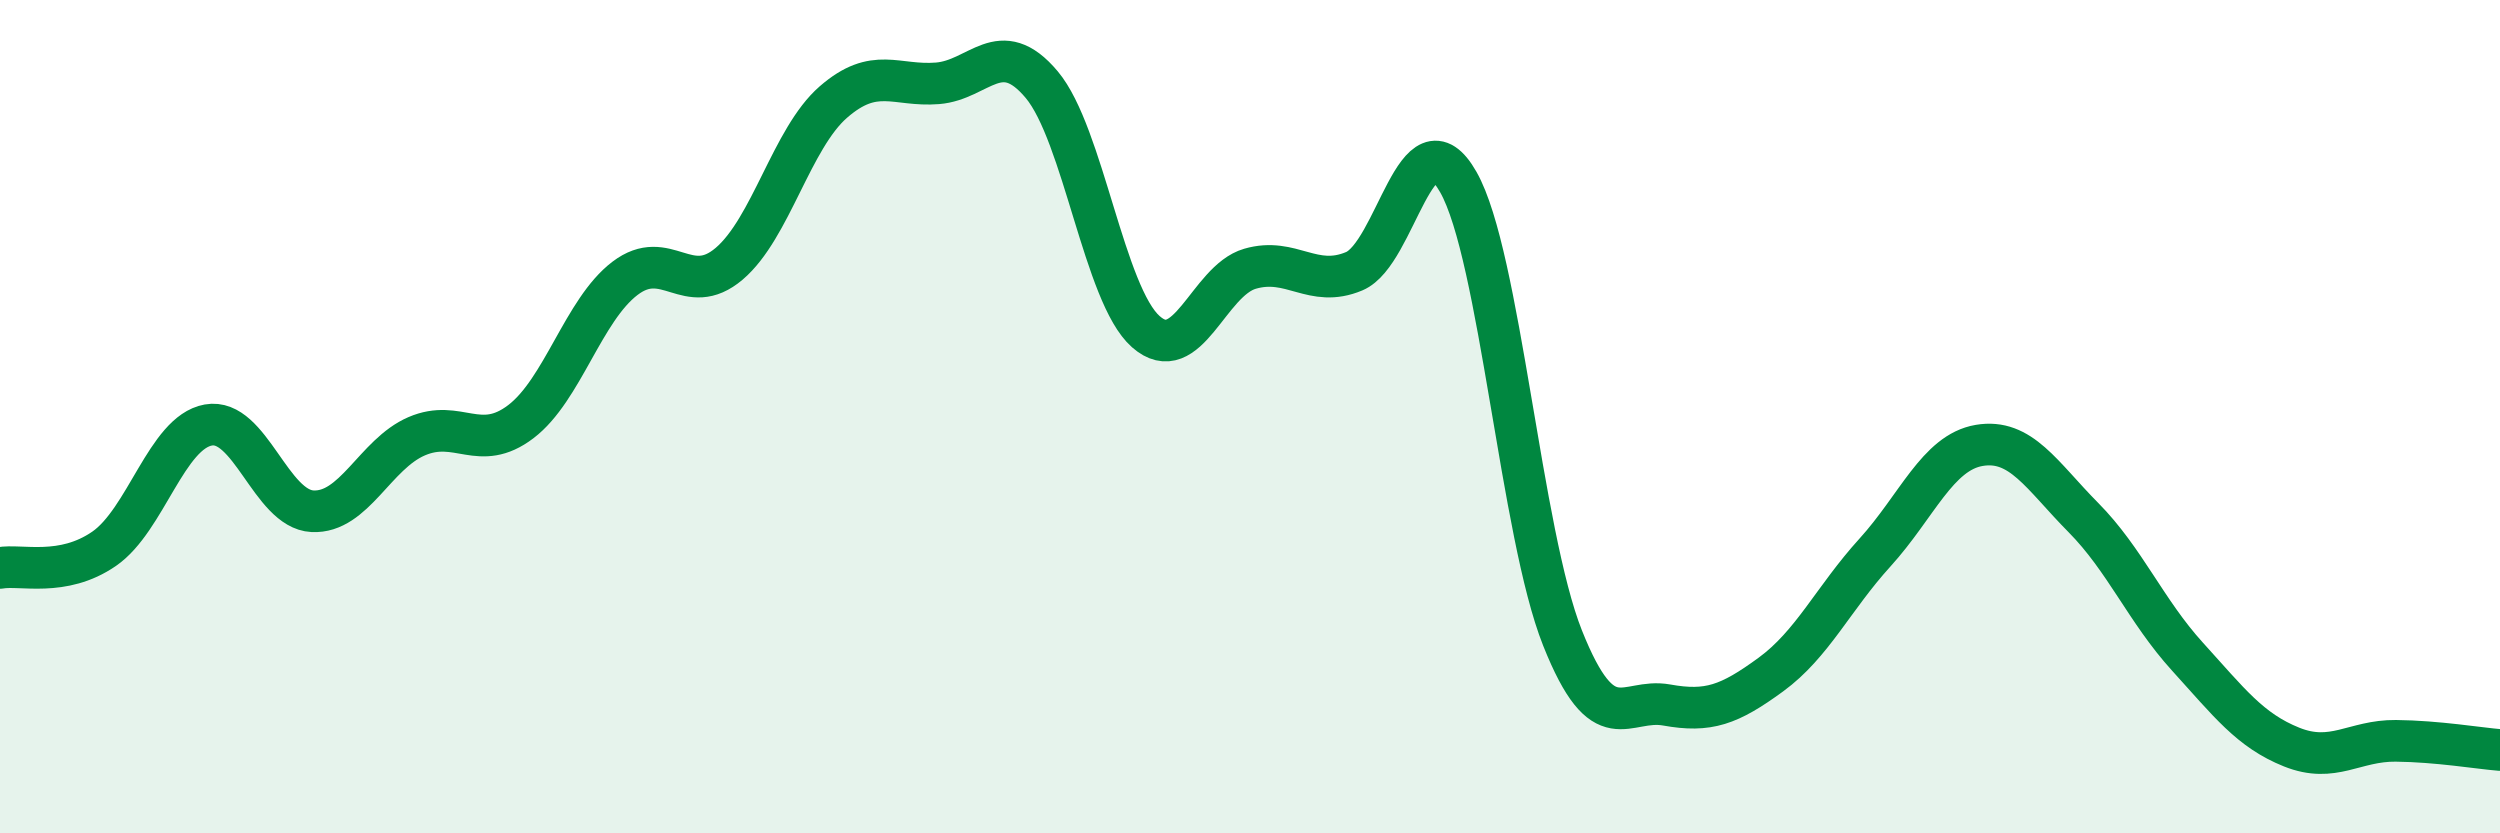
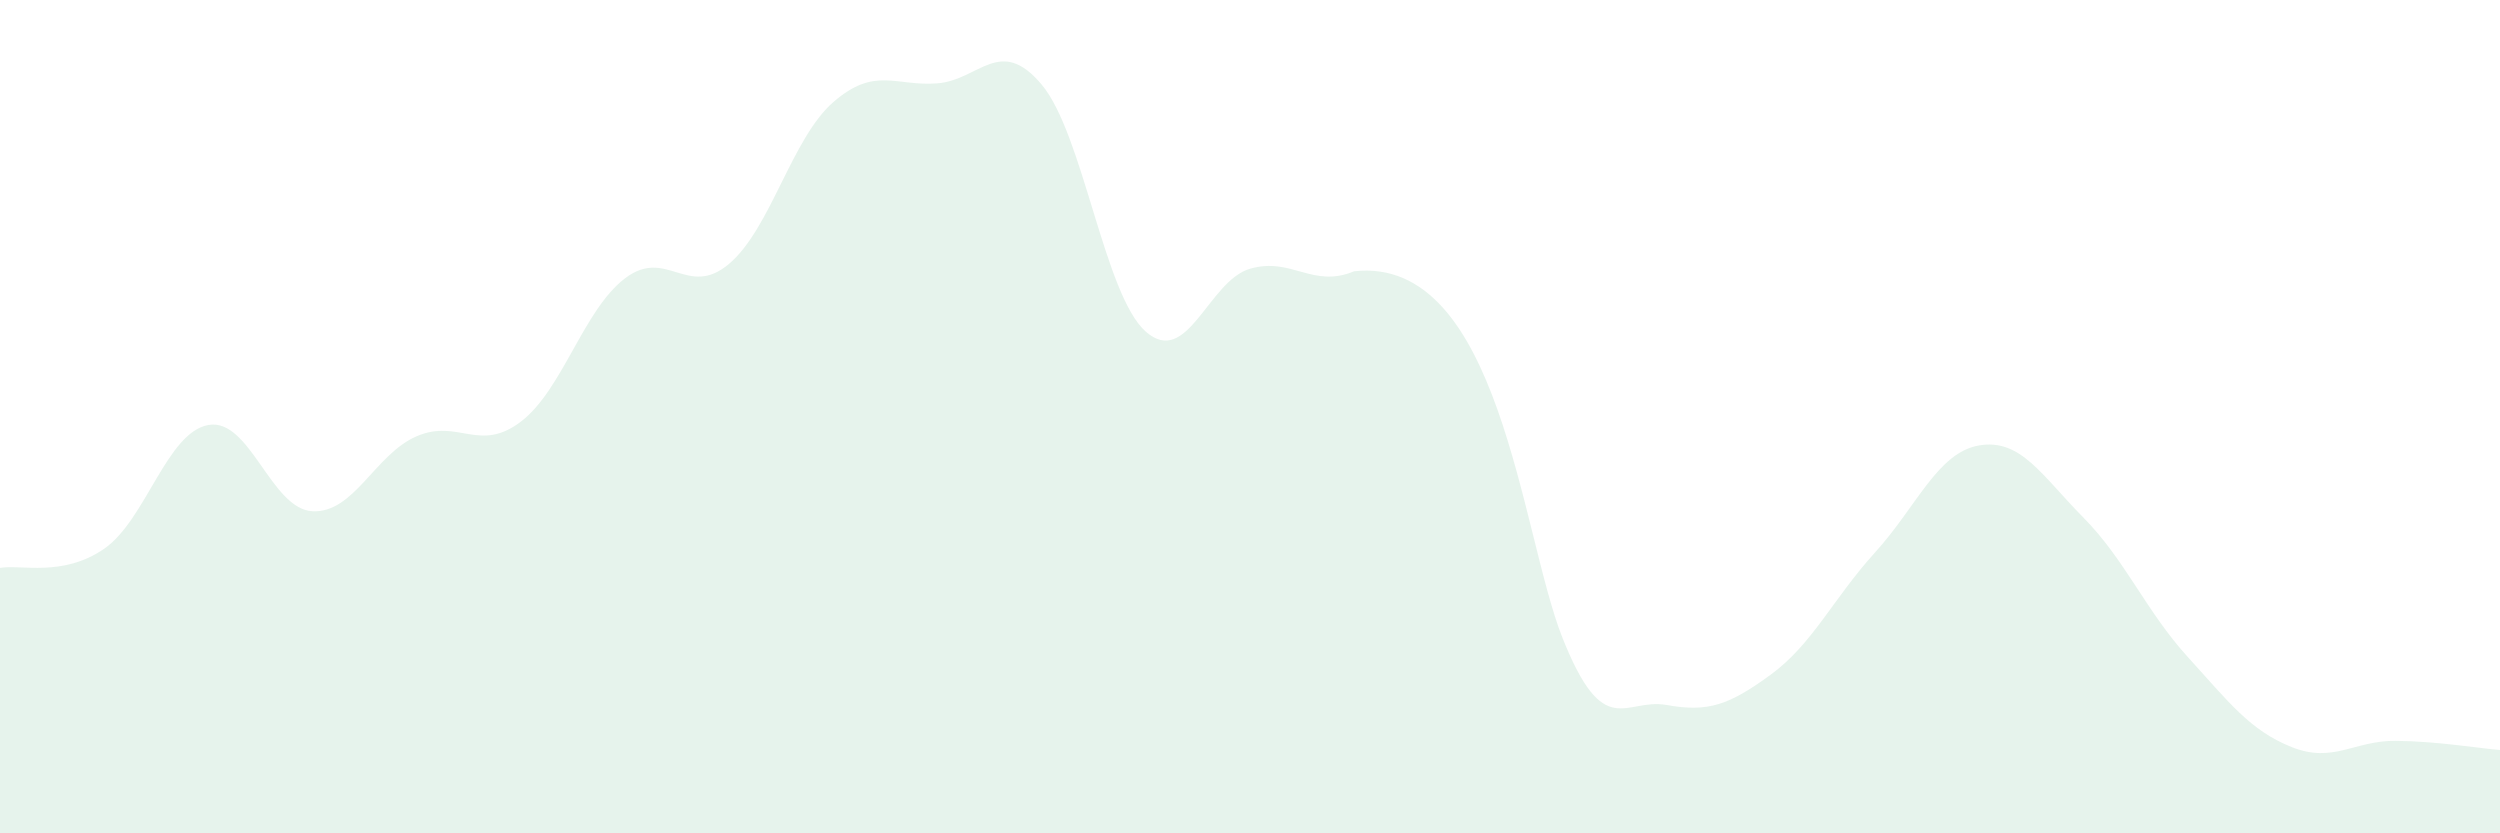
<svg xmlns="http://www.w3.org/2000/svg" width="60" height="20" viewBox="0 0 60 20">
-   <path d="M 0,13.63 C 0.5,13.54 1.5,13.86 2.5,13.17 C 3.5,12.48 4,10.38 5,10.2 C 6,10.02 6.5,12.22 7.5,12.27 C 8.5,12.32 9,10.9 10,10.47 C 11,10.04 11.5,10.88 12.5,10.12 C 13.5,9.36 14,7.44 15,6.68 C 16,5.92 16.5,7.18 17.5,6.33 C 18.5,5.48 19,3.32 20,2.45 C 21,1.58 21.5,2.08 22.5,2 C 23.5,1.92 24,0.84 25,2.03 C 26,3.22 26.5,7.08 27.5,7.96 C 28.5,8.84 29,6.74 30,6.45 C 31,6.16 31.5,6.93 32.5,6.51 C 33.5,6.09 34,2.61 35,4.37 C 36,6.13 36.5,12.8 37.5,15.31 C 38.5,17.82 39,16.74 40,16.92 C 41,17.1 41.5,16.92 42.5,16.19 C 43.5,15.46 44,14.36 45,13.26 C 46,12.16 46.5,10.86 47.5,10.69 C 48.5,10.52 49,11.41 50,12.42 C 51,13.43 51.5,14.66 52.5,15.76 C 53.5,16.86 54,17.53 55,17.93 C 56,18.33 56.5,17.77 57.5,17.78 C 58.5,17.79 59.5,17.96 60,18L60 20L0 20Z" fill="#008740" opacity="0.1" stroke-linecap="round" stroke-linejoin="round" />
-   <path d="M 0,13.63 C 0.5,13.54 1.5,13.86 2.5,13.17 C 3.5,12.48 4,10.38 5,10.2 C 6,10.02 6.5,12.22 7.5,12.27 C 8.5,12.32 9,10.9 10,10.47 C 11,10.04 11.5,10.88 12.5,10.12 C 13.5,9.36 14,7.44 15,6.68 C 16,5.92 16.5,7.18 17.5,6.33 C 18.5,5.48 19,3.32 20,2.45 C 21,1.58 21.5,2.08 22.5,2 C 23.5,1.92 24,0.84 25,2.03 C 26,3.22 26.5,7.08 27.5,7.96 C 28.5,8.84 29,6.74 30,6.45 C 31,6.16 31.5,6.93 32.5,6.51 C 33.5,6.09 34,2.61 35,4.37 C 36,6.13 36.5,12.8 37.5,15.31 C 38.5,17.82 39,16.74 40,16.92 C 41,17.1 41.5,16.92 42.5,16.19 C 43.5,15.46 44,14.36 45,13.26 C 46,12.16 46.5,10.86 47.5,10.69 C 48.5,10.52 49,11.41 50,12.42 C 51,13.43 51.5,14.66 52.5,15.76 C 53.5,16.86 54,17.53 55,17.93 C 56,18.33 56.5,17.77 57.5,17.78 C 58.5,17.79 59.5,17.96 60,18" stroke="#008740" stroke-width="1" fill="none" stroke-linecap="round" stroke-linejoin="round" />
+   <path d="M 0,13.63 C 0.5,13.54 1.5,13.86 2.5,13.17 C 3.5,12.48 4,10.38 5,10.2 C 6,10.02 6.5,12.22 7.5,12.27 C 8.5,12.32 9,10.9 10,10.47 C 11,10.04 11.5,10.88 12.5,10.12 C 13.5,9.36 14,7.44 15,6.68 C 16,5.92 16.5,7.18 17.5,6.33 C 18.5,5.48 19,3.32 20,2.45 C 21,1.58 21.5,2.08 22.5,2 C 23.5,1.92 24,0.84 25,2.03 C 26,3.22 26.5,7.08 27.5,7.96 C 28.5,8.84 29,6.74 30,6.45 C 31,6.16 31.5,6.93 32.5,6.51 C 36,6.13 36.5,12.8 37.5,15.31 C 38.5,17.82 39,16.74 40,16.92 C 41,17.1 41.5,16.92 42.5,16.19 C 43.5,15.46 44,14.36 45,13.26 C 46,12.16 46.5,10.86 47.5,10.69 C 48.5,10.52 49,11.41 50,12.42 C 51,13.43 51.5,14.66 52.5,15.76 C 53.5,16.86 54,17.53 55,17.93 C 56,18.33 56.5,17.77 57.5,17.78 C 58.5,17.79 59.5,17.96 60,18L60 20L0 20Z" fill="#008740" opacity="0.1" stroke-linecap="round" stroke-linejoin="round" />
</svg>